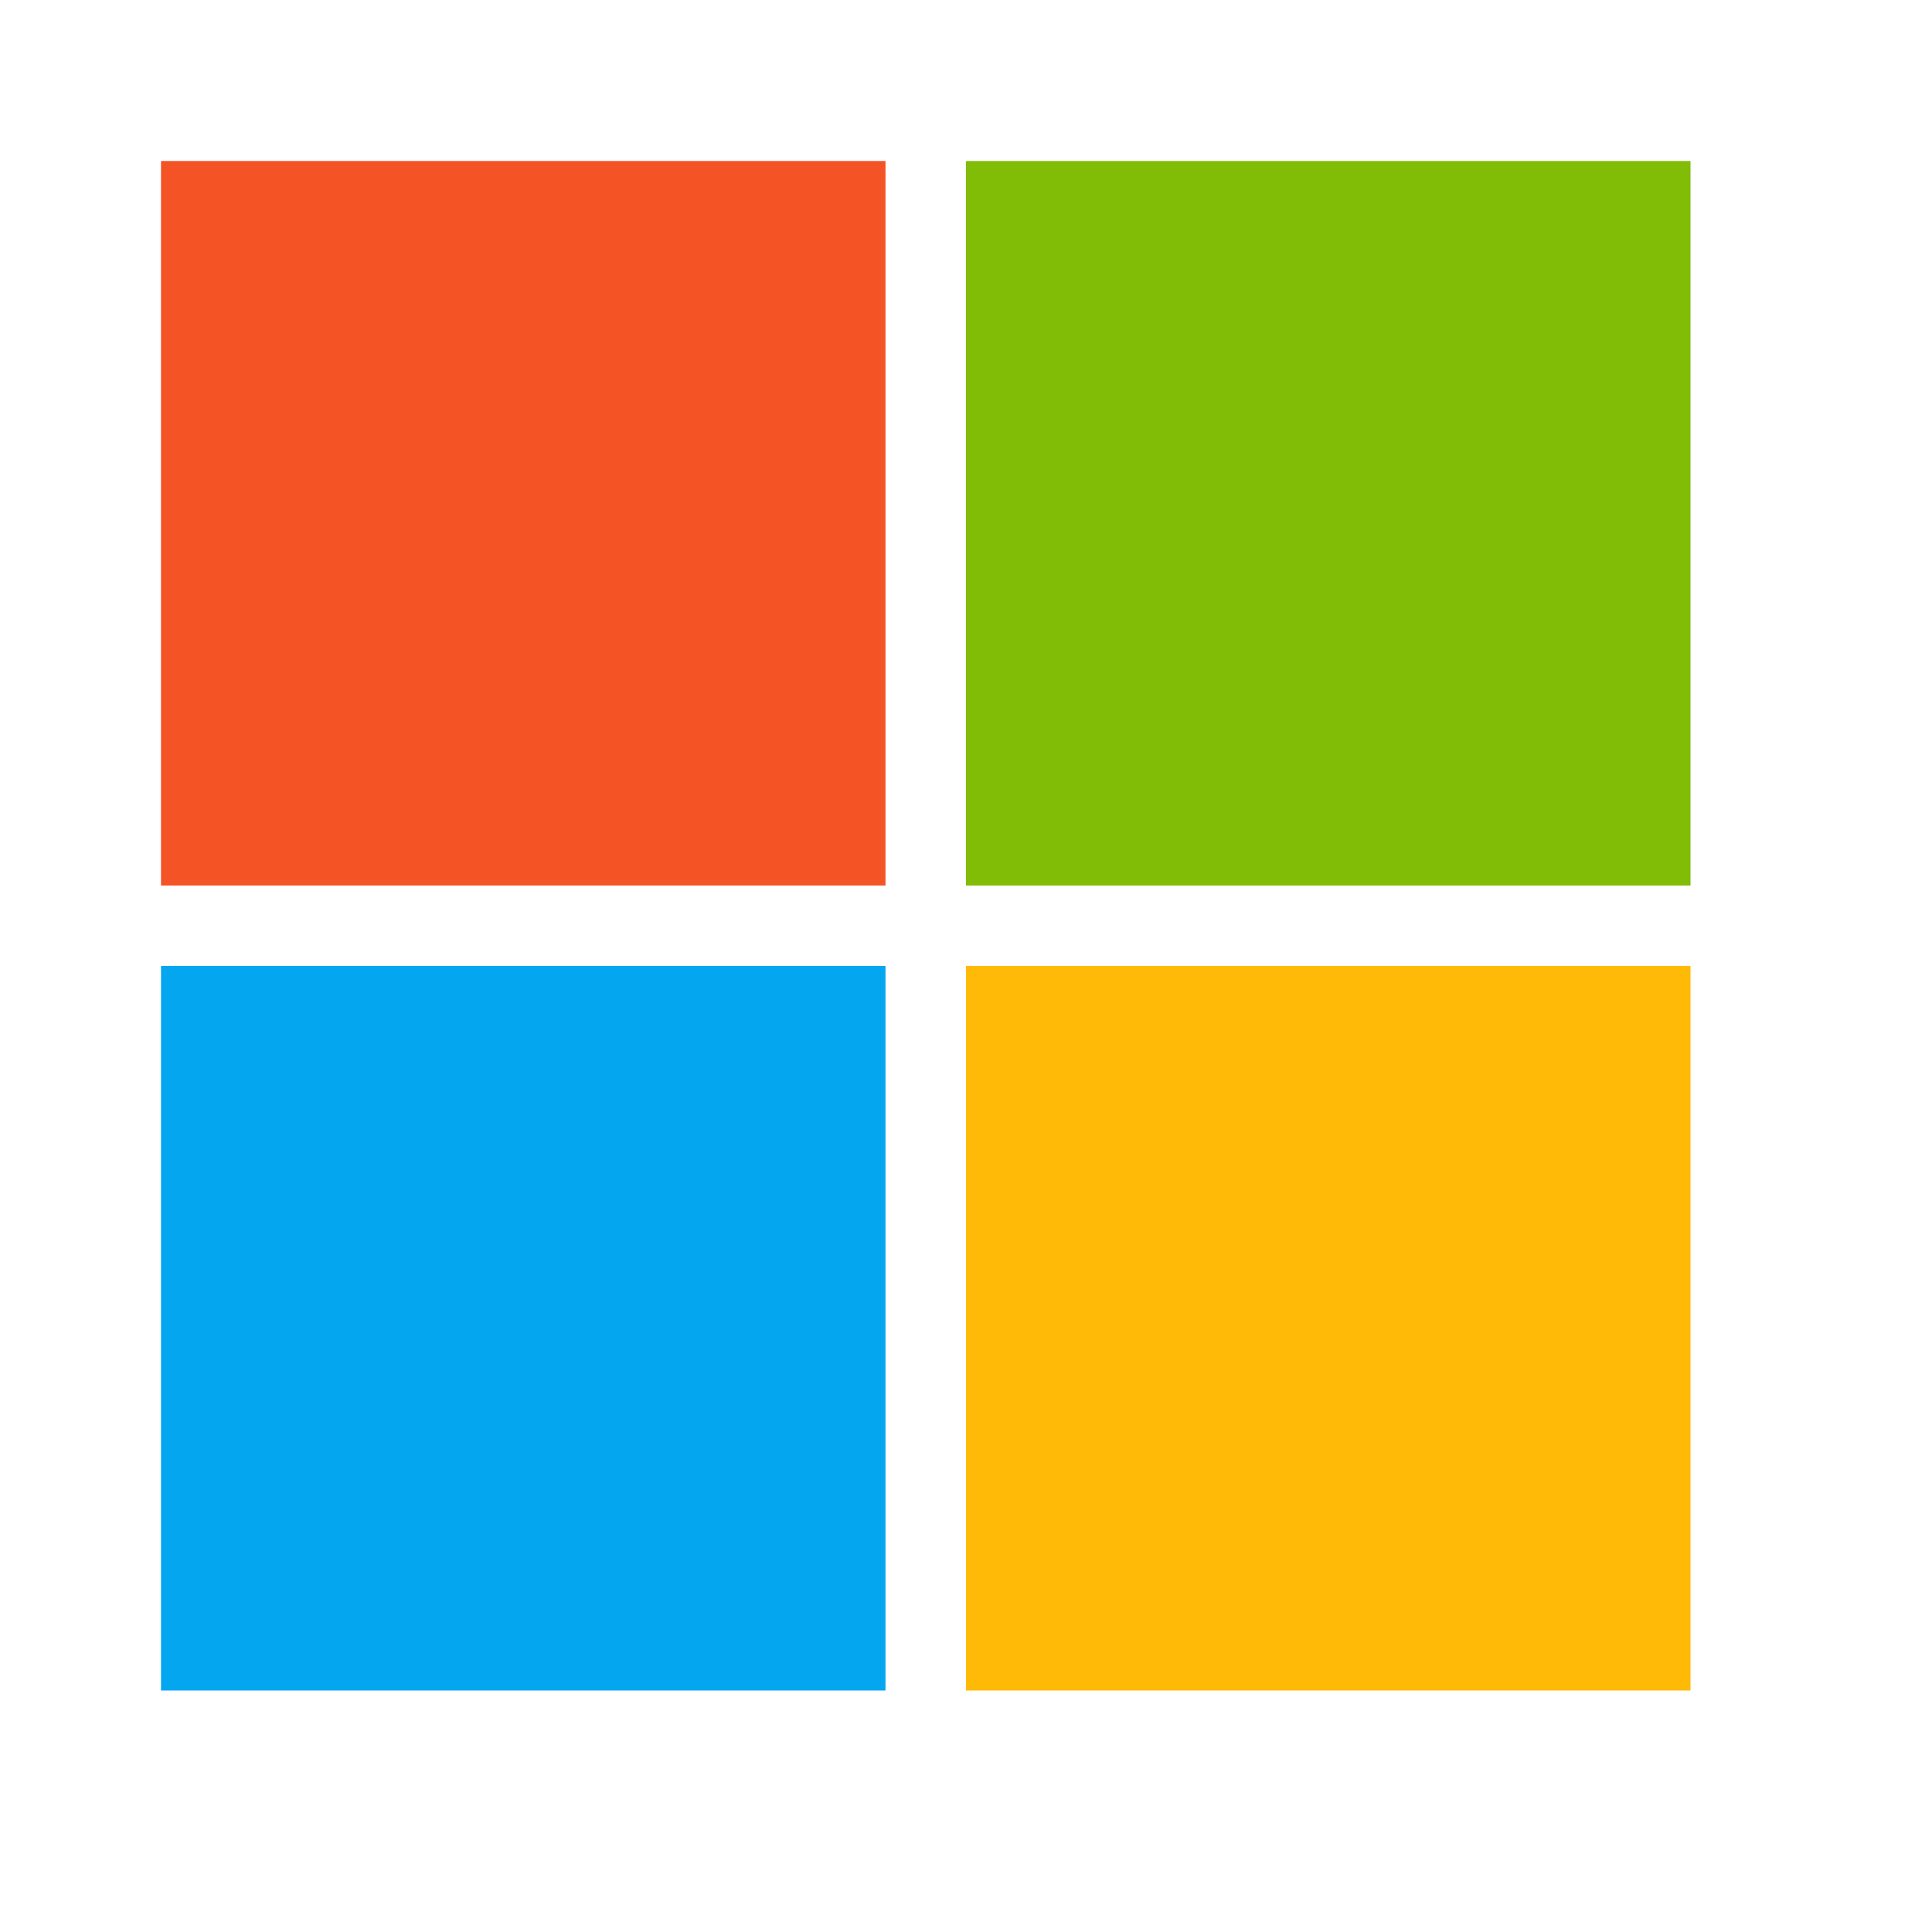
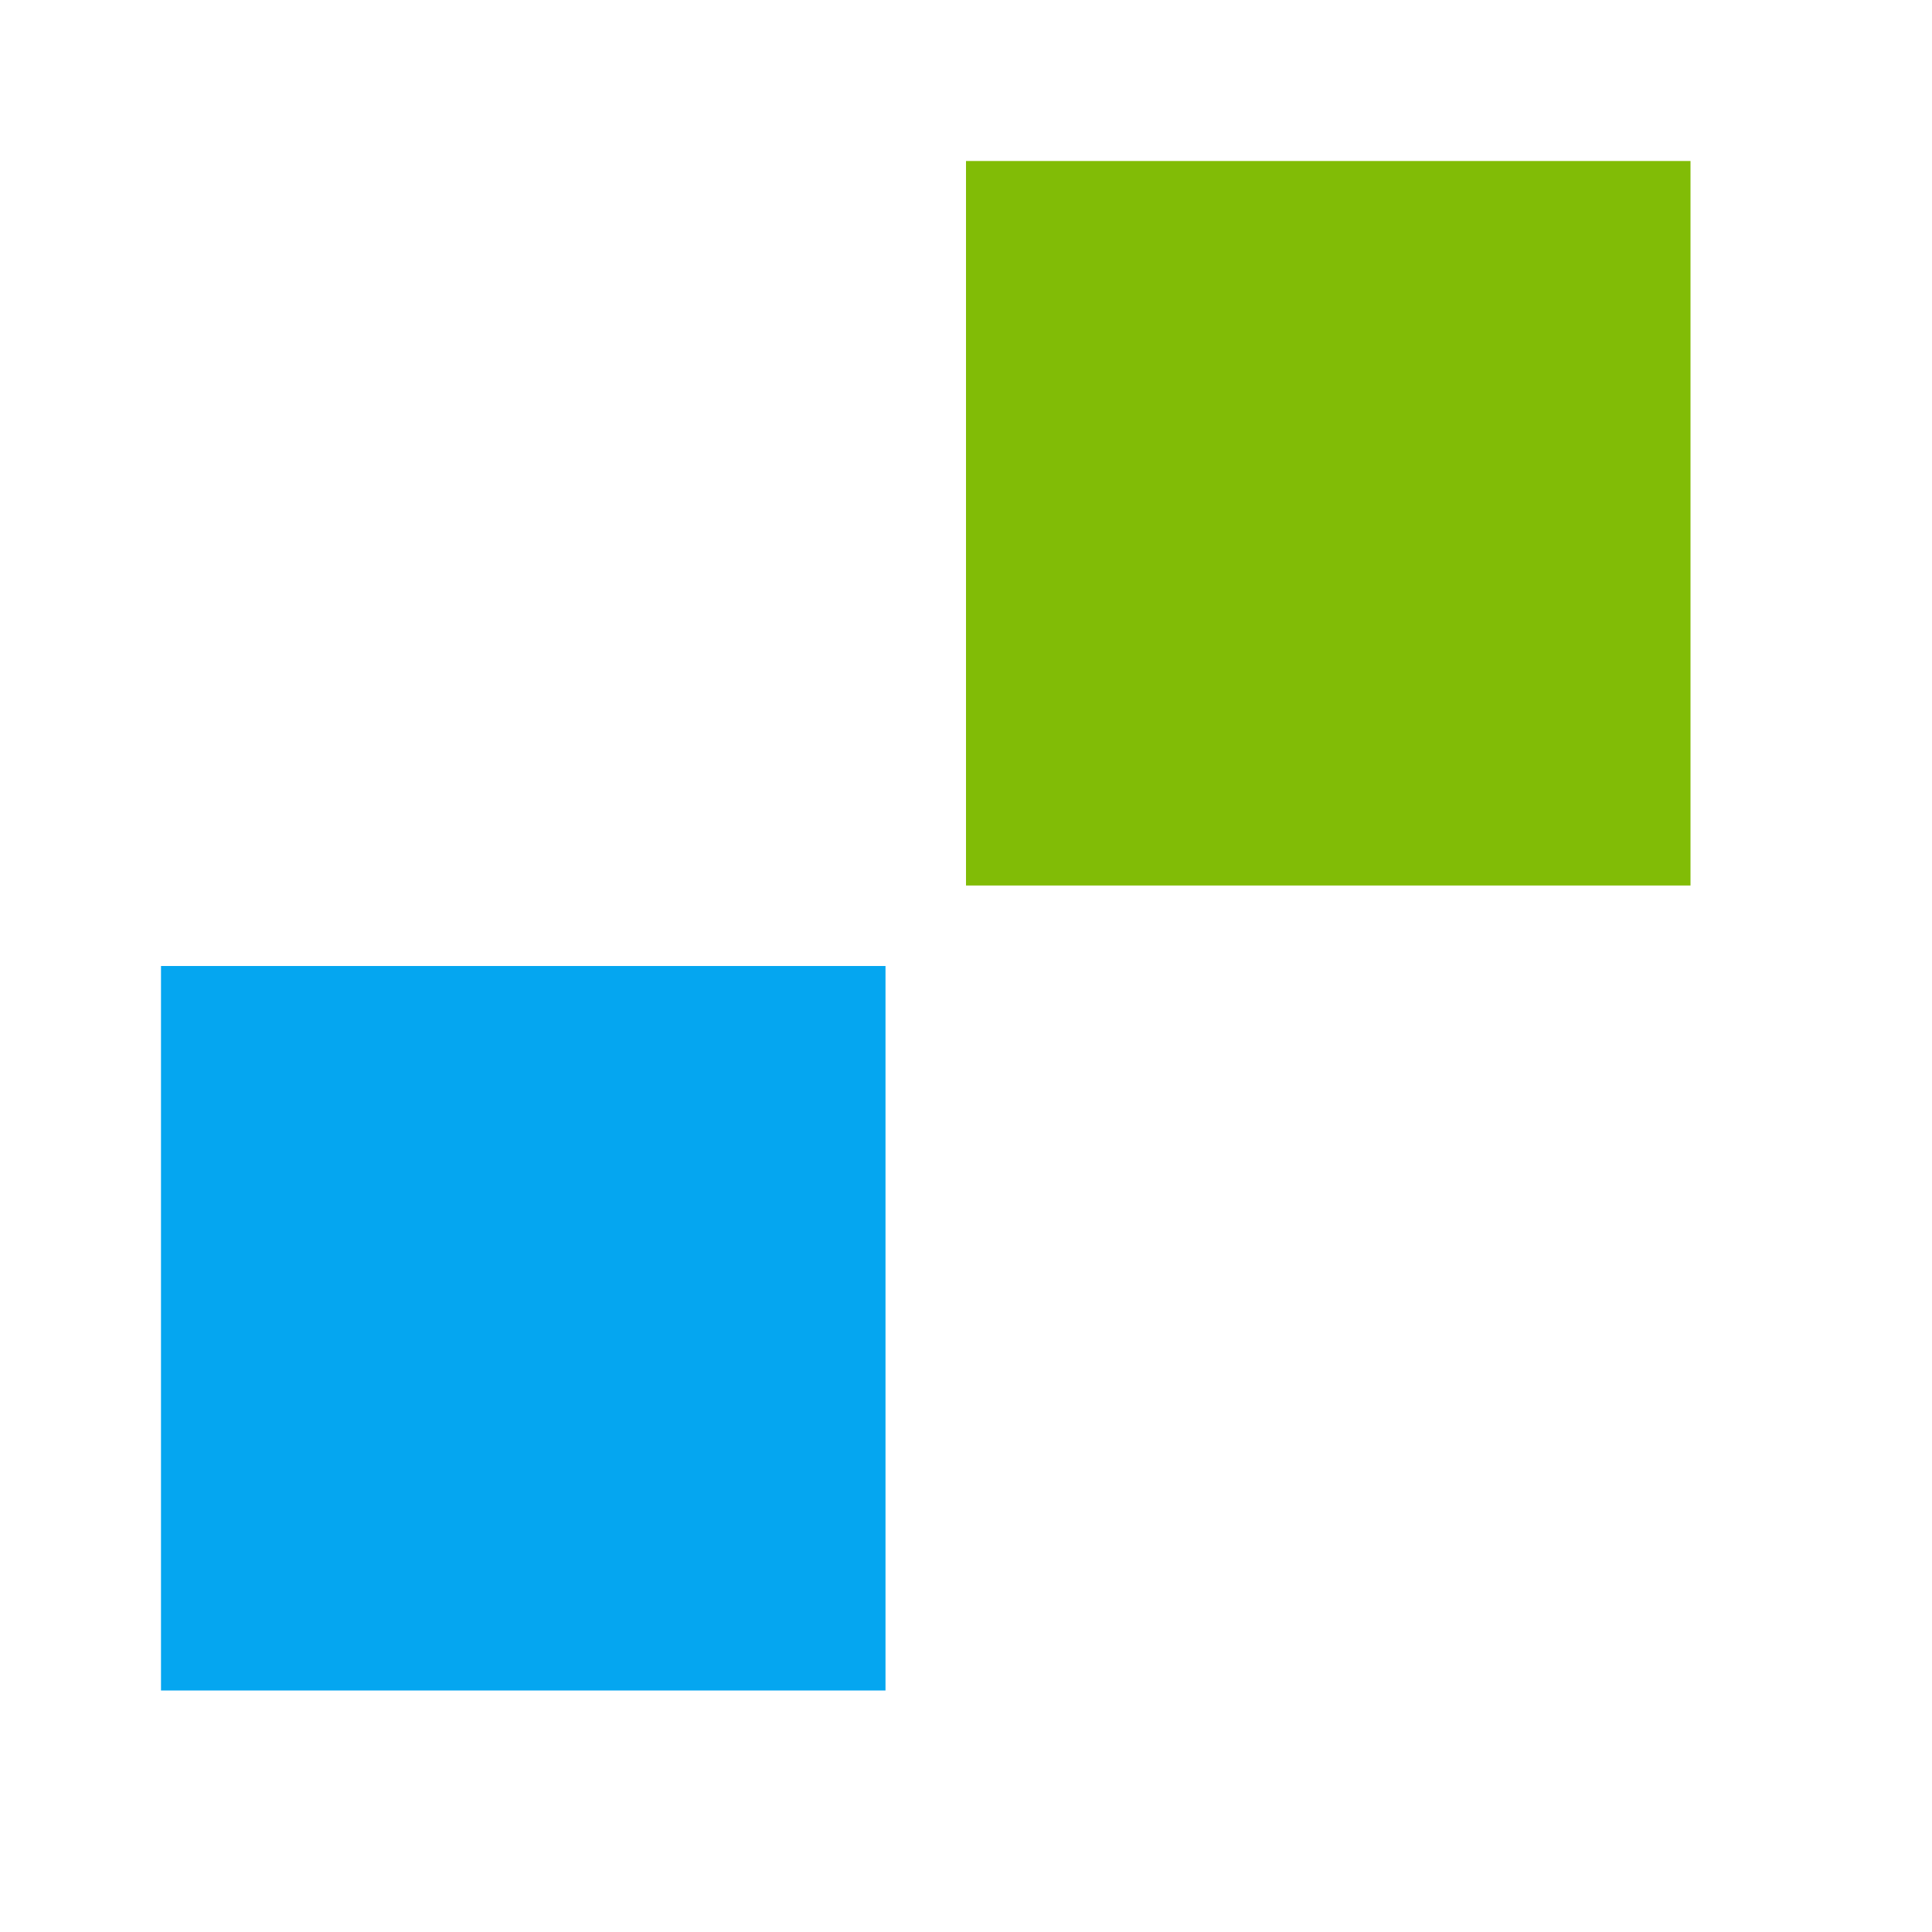
<svg xmlns="http://www.w3.org/2000/svg" width="24" height="24" viewBox="0 0 24 24" fill="none">
-   <path d="M2 2H11V11H2V2Z" fill="#F35325" />
  <path d="M12 2H21V11H12V2Z" fill="#81BC06" />
  <path d="M2 12H11V21H2V12Z" fill="#05A6F0" />
-   <path d="M12 12H21V21H12V12Z" fill="#FFBA08" />
</svg>